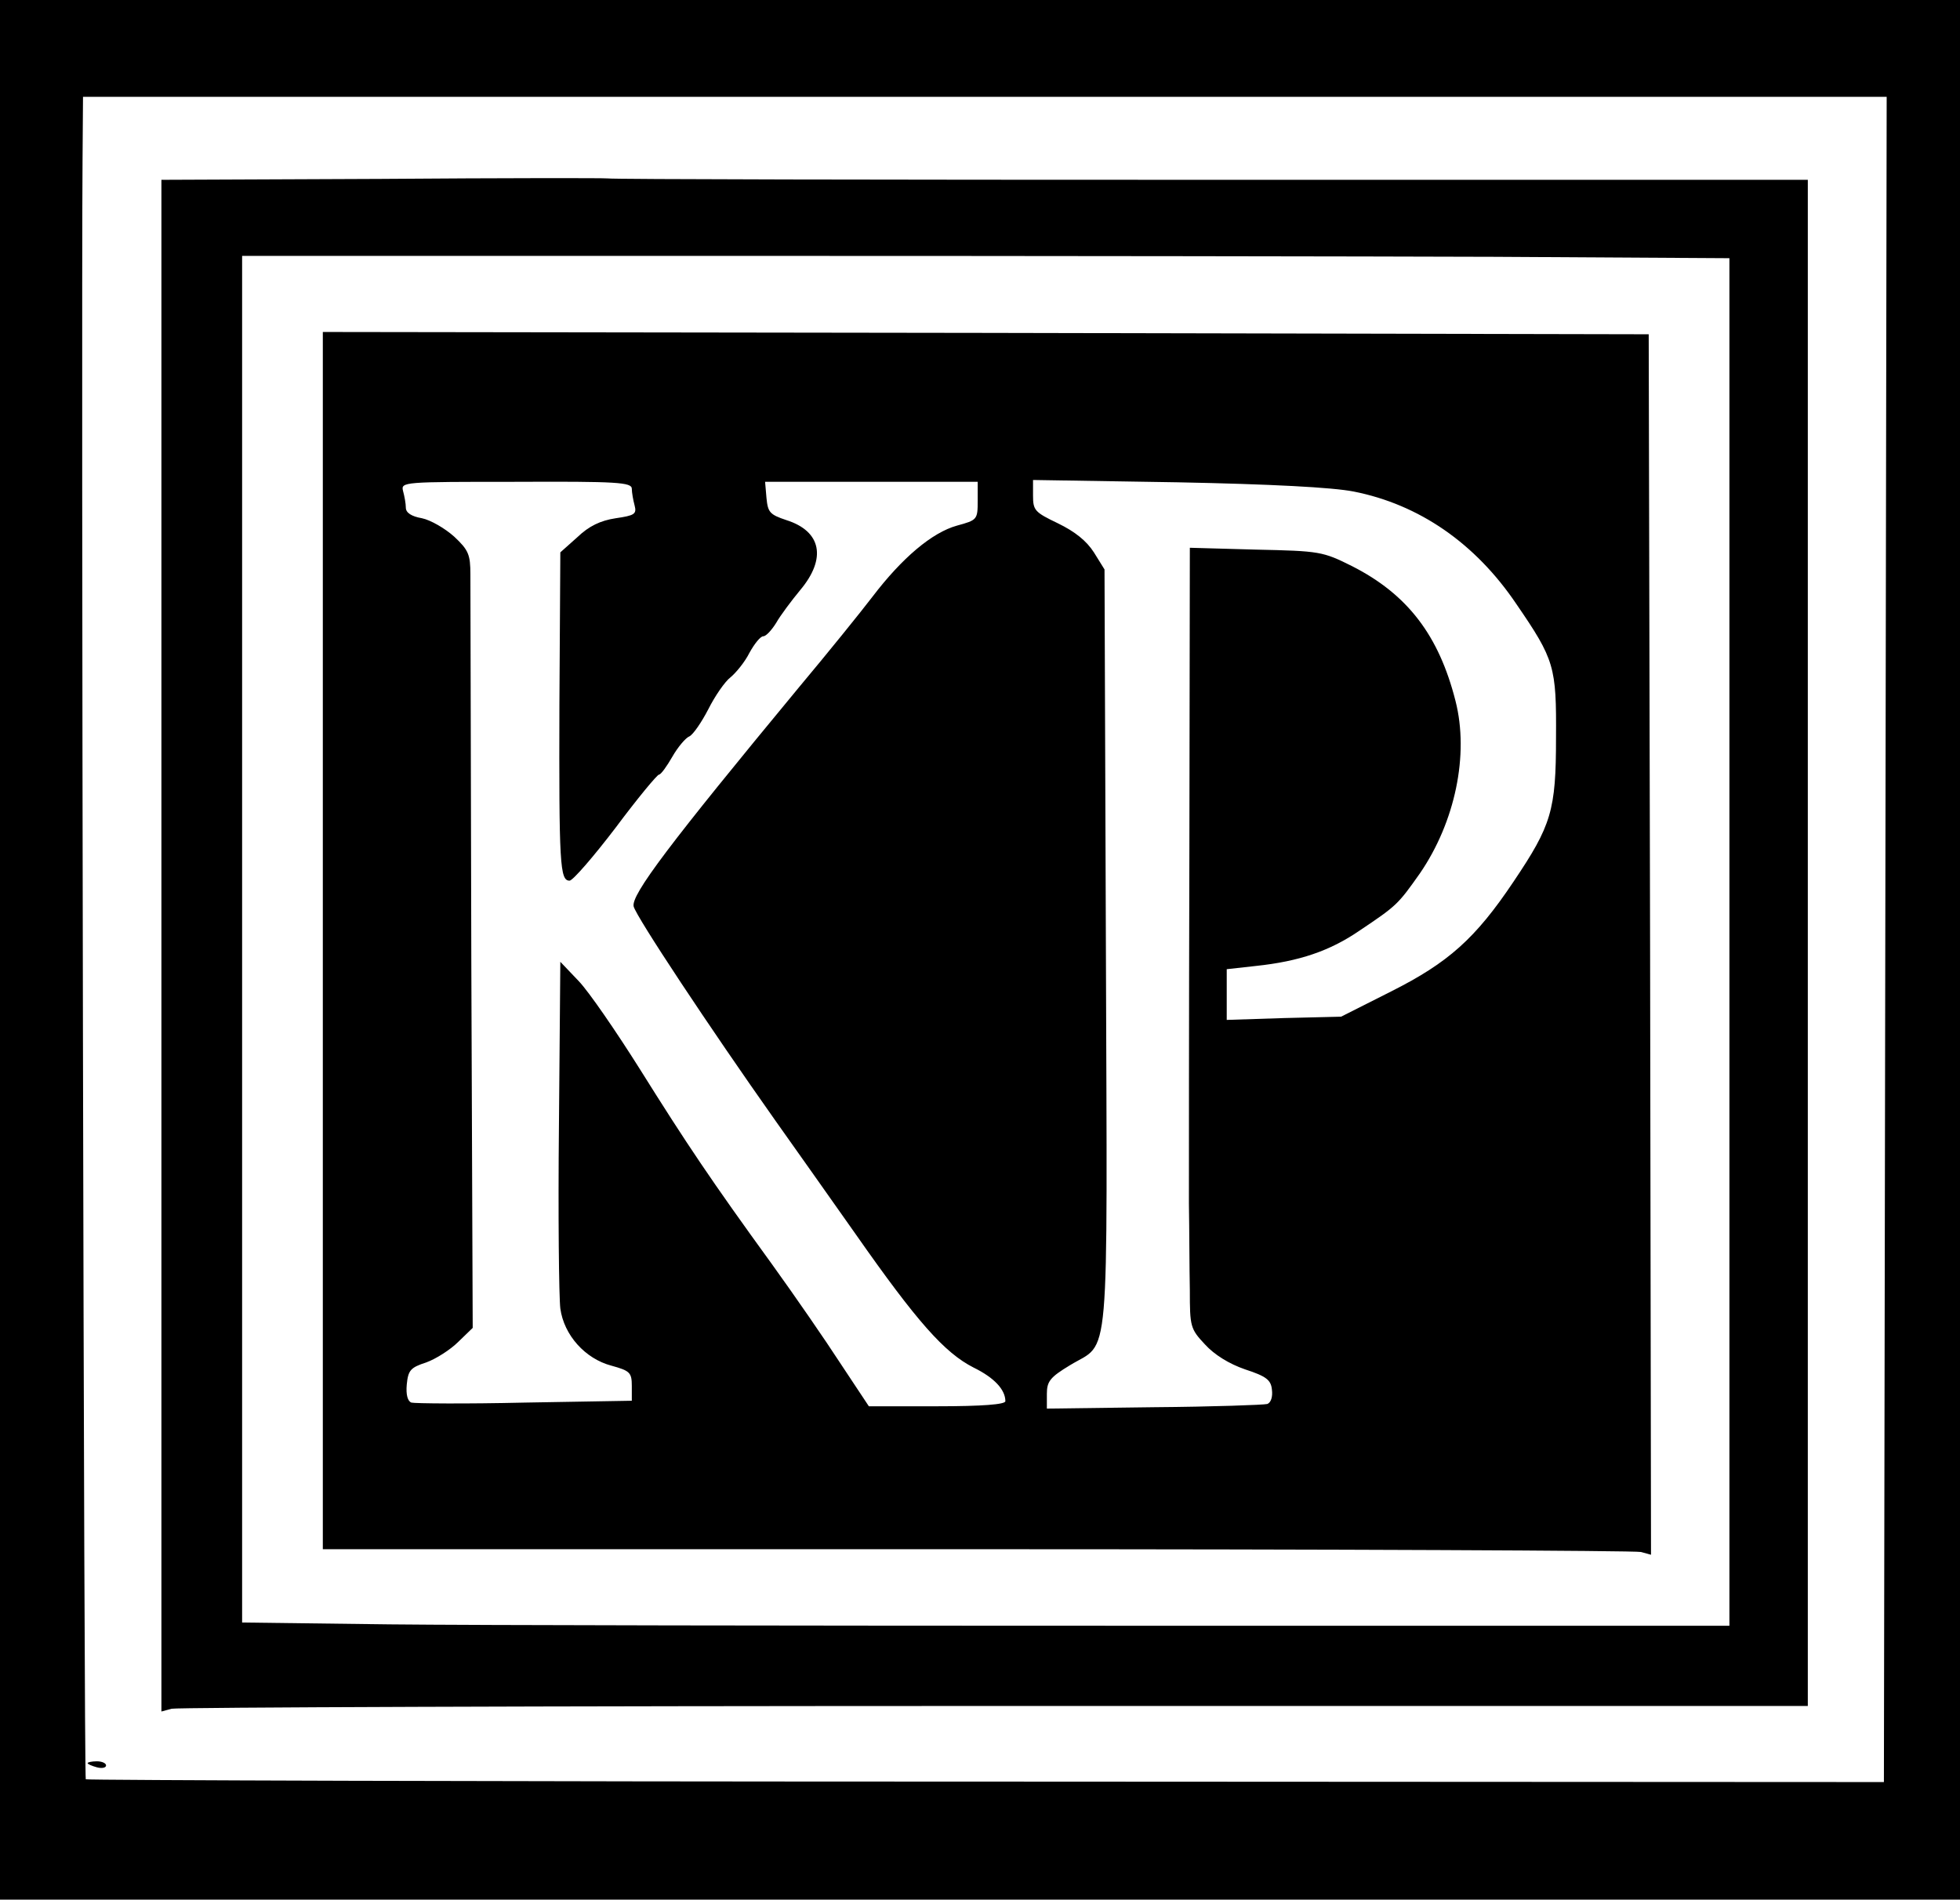
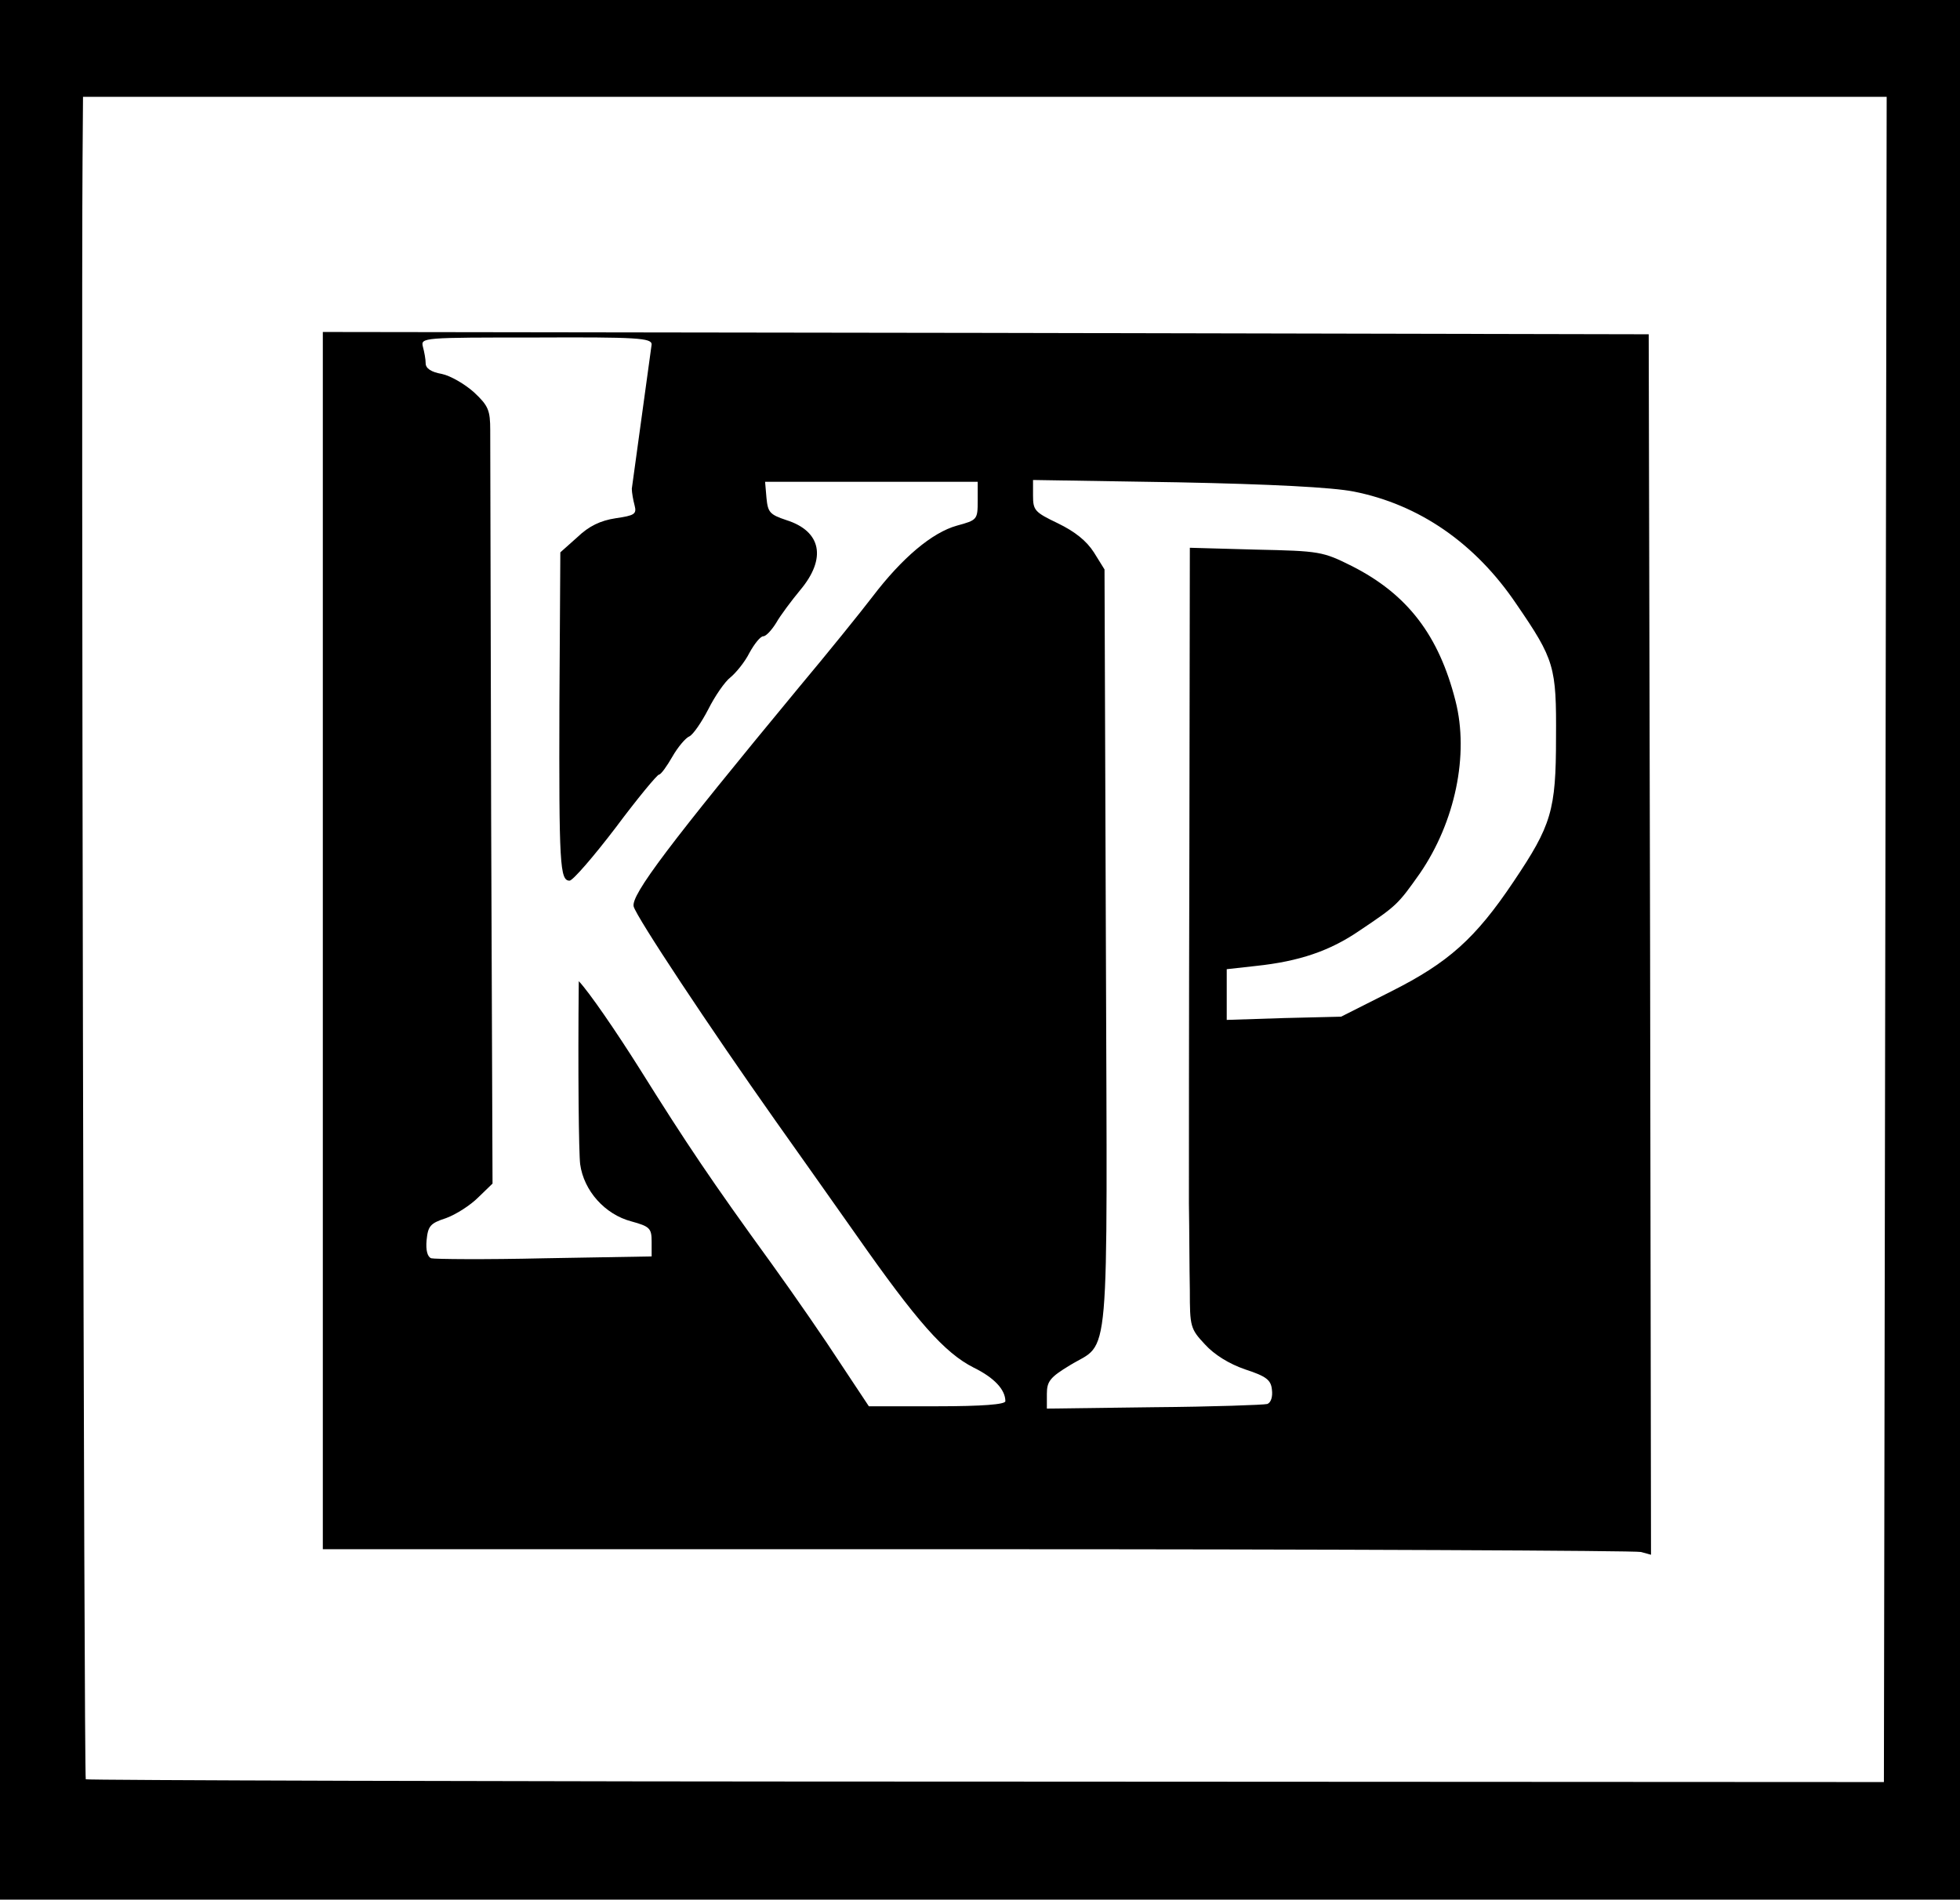
<svg xmlns="http://www.w3.org/2000/svg" version="1.0" width="425pt" height="412pt" viewBox="0 0 425 412" preserveAspectRatio="xMidYMid meet">
  <g transform="translate(0,412) scale(0.1,-0.1)" fill="#000000" stroke="none">
    <path d="M0 2060 l0 -2060 2125 0 2125 0 0 2060 0 2060 -2125 0 -2125 0 0 -2060z m4088 22 l-3 -1827 -1948 1 c-1071 0 -1949 3 -1951 5 -4 3 -10 3120 -7 3512 l1 137 1956 0 1955 0 -3 -1828z" />
-     <path d="M828 3732 l-478 -2 0 -1661 0 -1661 22 6 c13 3 816 6 1786 6 l1762 0 0 1655 0 1655 -1294 0 c-712 0 -1300 1 -1308 3 -7 1 -228 1 -490 -1z m2415 -169 l507 -3 0 -1483 0 -1483 -1292 0 c-711 0 -1437 1 -1613 3 l-320 4 0 1482 0 1482 1105 0 c608 0 1333 -1 1613 -2z" />
-     <path d="M700 2080 l0 -1320 1418 0 c779 0 1427 -3 1440 -6 l22 -6 -2 1323 -3 1324 -1437 3 -1438 2 0 -1320z m670 980 c0 -8 3 -25 6 -36 5 -19 0 -22 -41 -28 -33 -5 -58 -17 -83 -41 l-37 -33 -2 -329 c-1 -348 1 -383 22 -383 7 0 52 52 100 115 47 63 90 115 94 115 4 0 17 18 29 39 12 21 29 41 37 44 8 4 26 30 41 59 14 28 36 60 48 69 12 10 31 33 41 53 11 20 24 36 30 36 6 0 18 13 28 29 9 16 33 48 52 71 58 69 46 128 -30 152 -36 12 -40 17 -43 48 l-3 35 231 0 230 0 0 -41 c0 -41 -1 -42 -45 -54 -54 -15 -119 -70 -183 -154 -26 -34 -97 -122 -159 -196 -282 -341 -365 -451 -359 -476 6 -23 165 -263 307 -464 37 -52 116 -164 176 -249 131 -187 191 -255 254 -287 45 -22 69 -48 69 -73 0 -7 -50 -11 -148 -11 l-148 0 -61 92 c-33 51 -100 148 -149 216 -132 182 -185 261 -287 424 -51 81 -110 167 -132 190 l-40 42 -3 -355 c-2 -195 0 -373 3 -397 8 -58 54 -109 111 -124 40 -11 44 -15 44 -44 l0 -32 -232 -4 c-128 -3 -239 -2 -246 0 -8 3 -12 17 -10 39 3 31 8 37 42 48 22 8 53 28 70 45 l31 30 -3 793 c-1 435 -2 814 -2 841 0 43 -4 53 -35 82 -20 18 -51 36 -70 40 -23 4 -35 12 -35 23 0 9 -3 25 -6 36 -5 20 0 20 245 20 219 1 251 -1 251 -15z m1565 -6 c142 -28 264 -112 353 -244 83 -121 87 -136 86 -290 0 -158 -10 -190 -92 -312 -83 -124 -142 -176 -265 -238 l-109 -55 -124 -3 -124 -4 0 55 0 55 63 7 c95 10 161 33 224 76 82 55 84 57 132 125 76 111 107 257 77 374 -36 142 -104 231 -224 292 -64 32 -70 33 -209 36 l-143 4 -1 -659 c-1 -362 -1 -705 -1 -763 1 -58 1 -142 2 -188 0 -79 1 -84 33 -118 20 -22 52 -42 87 -54 46 -15 56 -23 58 -44 2 -15 -2 -28 -10 -31 -7 -2 -118 -6 -246 -7 l-232 -3 0 32 c0 27 7 36 50 62 88 54 81 -26 78 902 l-3 824 -23 37 c-16 25 -41 45 -78 63 -50 24 -54 28 -54 60 l0 34 313 -5 c204 -4 336 -11 382 -20z" />
-     <path d="M190 296 c0 -2 9 -6 20 -9 11 -3 20 -1 20 4 0 5 -9 9 -20 9 -11 0 -20 -2 -20 -4z" />
+     <path d="M700 2080 l0 -1320 1418 0 c779 0 1427 -3 1440 -6 l22 -6 -2 1323 -3 1324 -1437 3 -1438 2 0 -1320z m670 980 c0 -8 3 -25 6 -36 5 -19 0 -22 -41 -28 -33 -5 -58 -17 -83 -41 l-37 -33 -2 -329 c-1 -348 1 -383 22 -383 7 0 52 52 100 115 47 63 90 115 94 115 4 0 17 18 29 39 12 21 29 41 37 44 8 4 26 30 41 59 14 28 36 60 48 69 12 10 31 33 41 53 11 20 24 36 30 36 6 0 18 13 28 29 9 16 33 48 52 71 58 69 46 128 -30 152 -36 12 -40 17 -43 48 l-3 35 231 0 230 0 0 -41 c0 -41 -1 -42 -45 -54 -54 -15 -119 -70 -183 -154 -26 -34 -97 -122 -159 -196 -282 -341 -365 -451 -359 -476 6 -23 165 -263 307 -464 37 -52 116 -164 176 -249 131 -187 191 -255 254 -287 45 -22 69 -48 69 -73 0 -7 -50 -11 -148 -11 l-148 0 -61 92 c-33 51 -100 148 -149 216 -132 182 -185 261 -287 424 -51 81 -110 167 -132 190 c-2 -195 0 -373 3 -397 8 -58 54 -109 111 -124 40 -11 44 -15 44 -44 l0 -32 -232 -4 c-128 -3 -239 -2 -246 0 -8 3 -12 17 -10 39 3 31 8 37 42 48 22 8 53 28 70 45 l31 30 -3 793 c-1 435 -2 814 -2 841 0 43 -4 53 -35 82 -20 18 -51 36 -70 40 -23 4 -35 12 -35 23 0 9 -3 25 -6 36 -5 20 0 20 245 20 219 1 251 -1 251 -15z m1565 -6 c142 -28 264 -112 353 -244 83 -121 87 -136 86 -290 0 -158 -10 -190 -92 -312 -83 -124 -142 -176 -265 -238 l-109 -55 -124 -3 -124 -4 0 55 0 55 63 7 c95 10 161 33 224 76 82 55 84 57 132 125 76 111 107 257 77 374 -36 142 -104 231 -224 292 -64 32 -70 33 -209 36 l-143 4 -1 -659 c-1 -362 -1 -705 -1 -763 1 -58 1 -142 2 -188 0 -79 1 -84 33 -118 20 -22 52 -42 87 -54 46 -15 56 -23 58 -44 2 -15 -2 -28 -10 -31 -7 -2 -118 -6 -246 -7 l-232 -3 0 32 c0 27 7 36 50 62 88 54 81 -26 78 902 l-3 824 -23 37 c-16 25 -41 45 -78 63 -50 24 -54 28 -54 60 l0 34 313 -5 c204 -4 336 -11 382 -20z" />
  </g>
</svg>